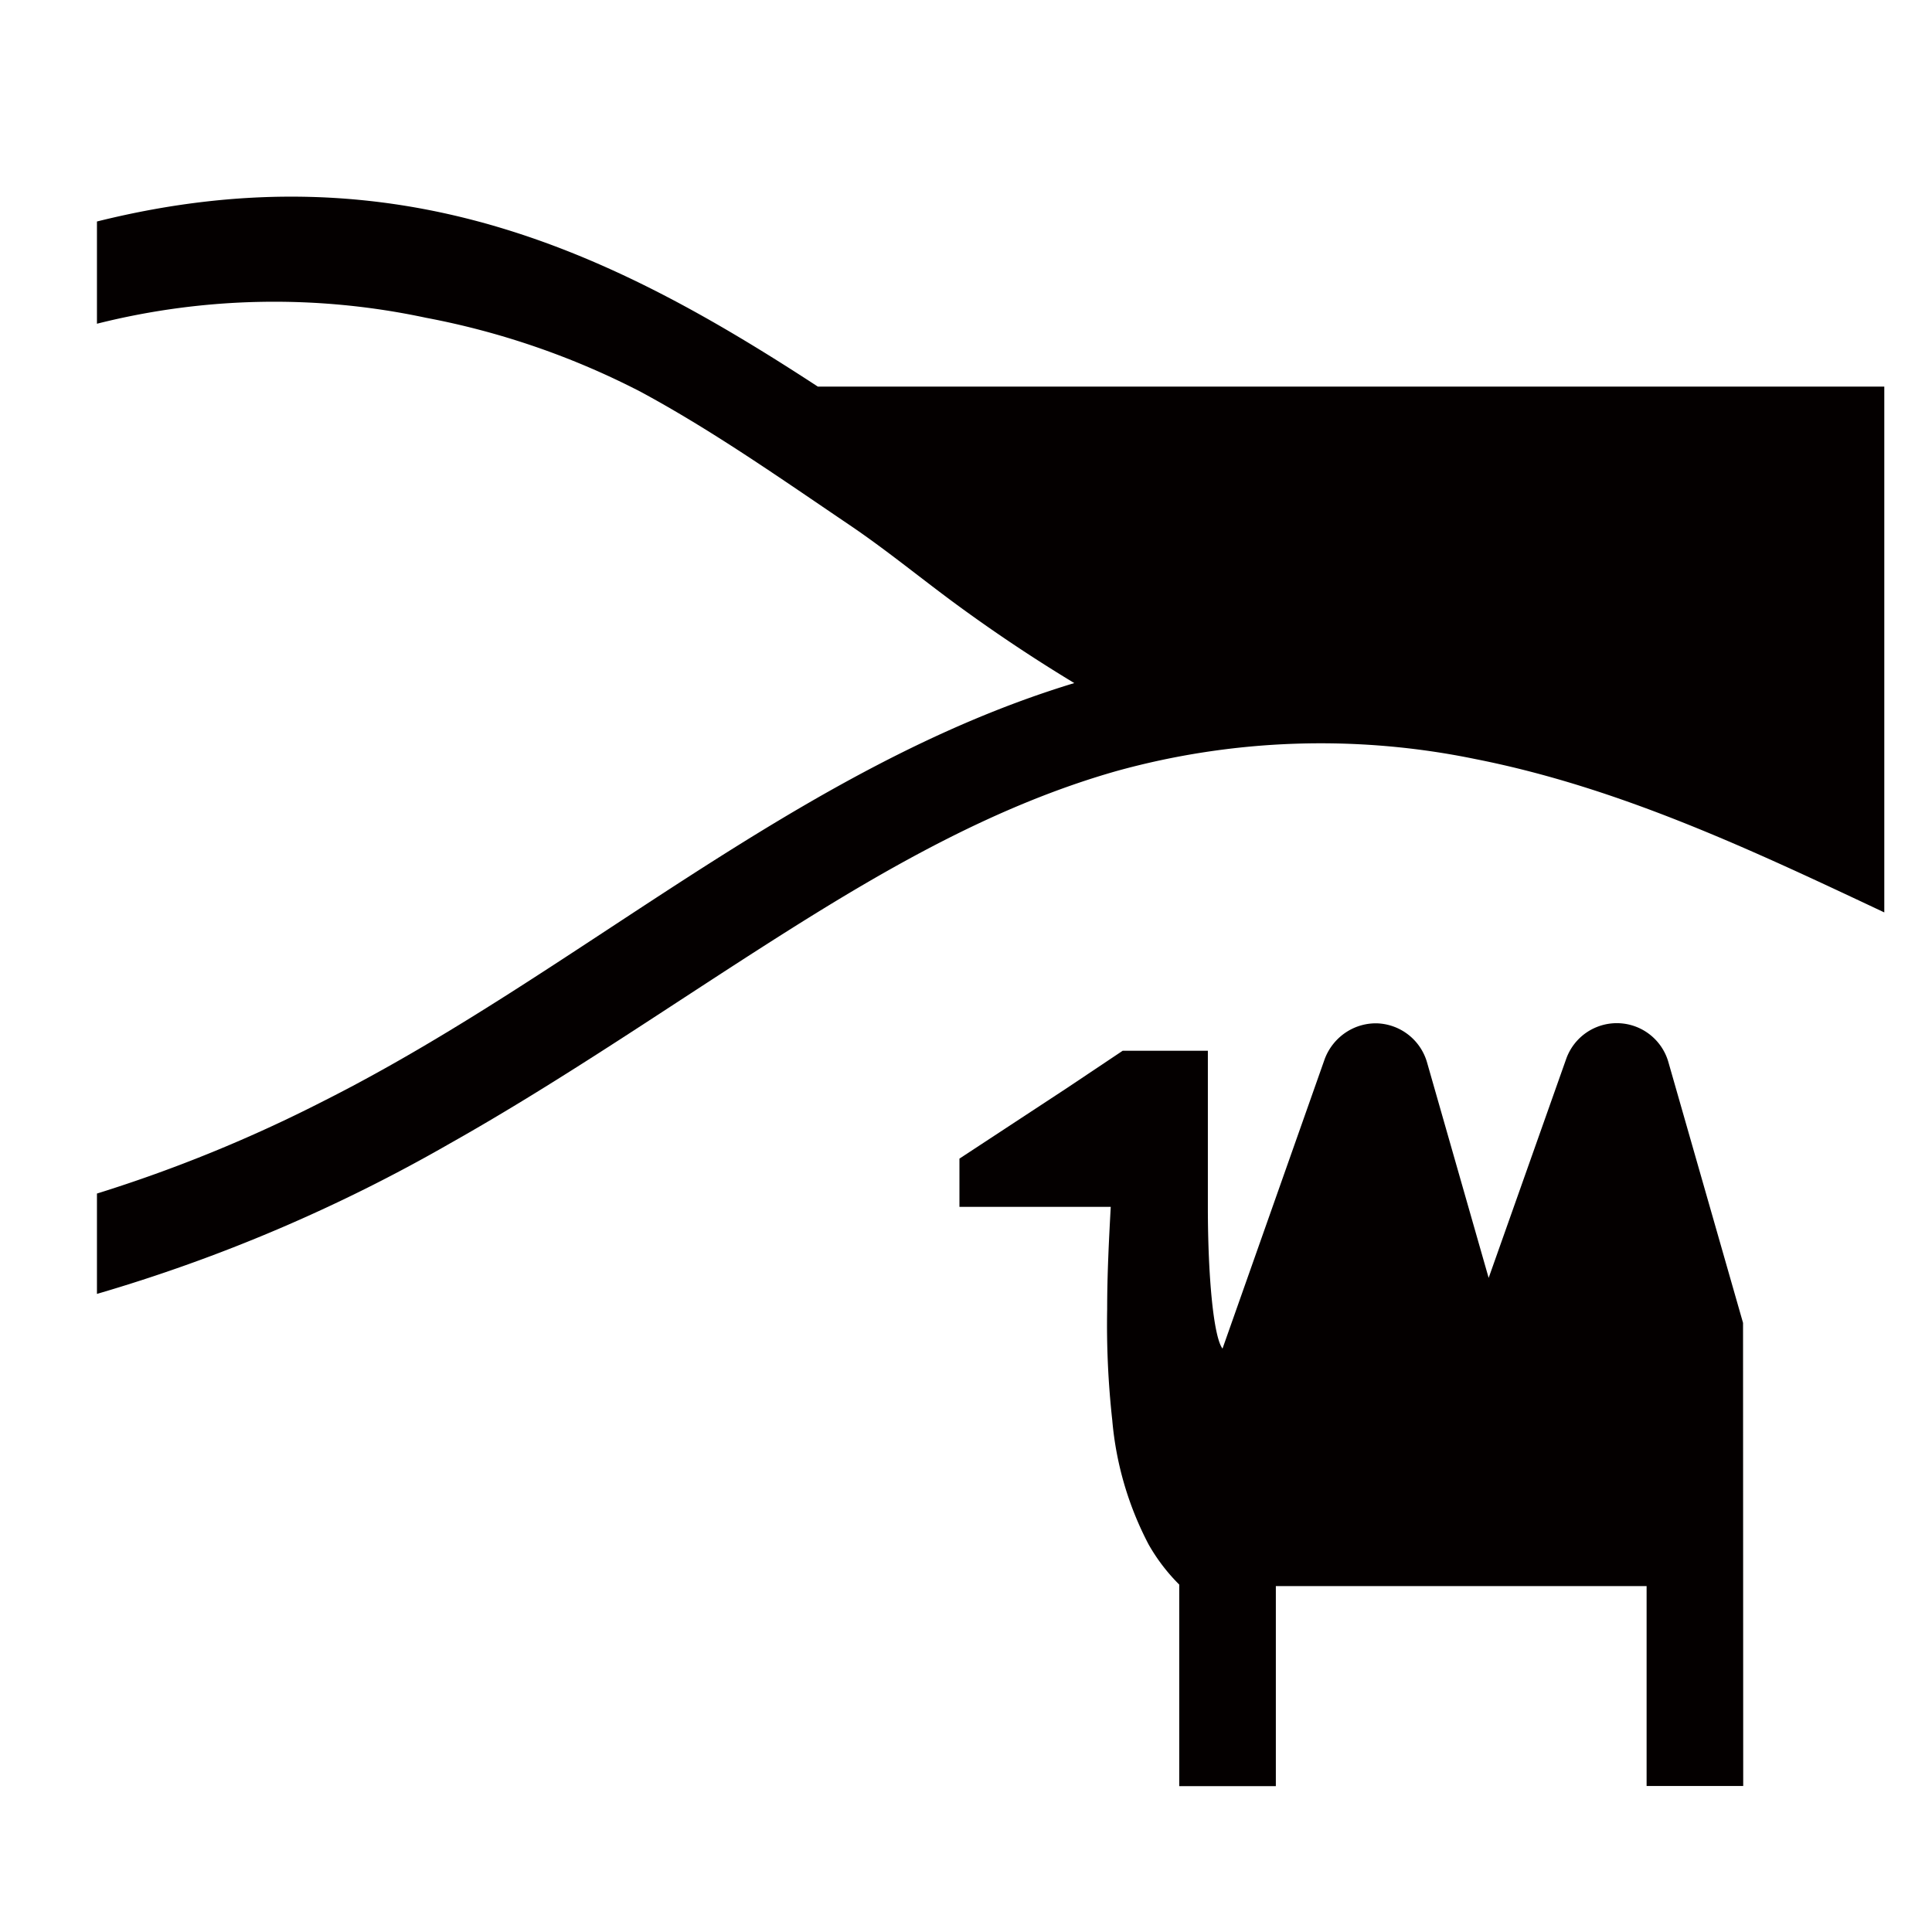
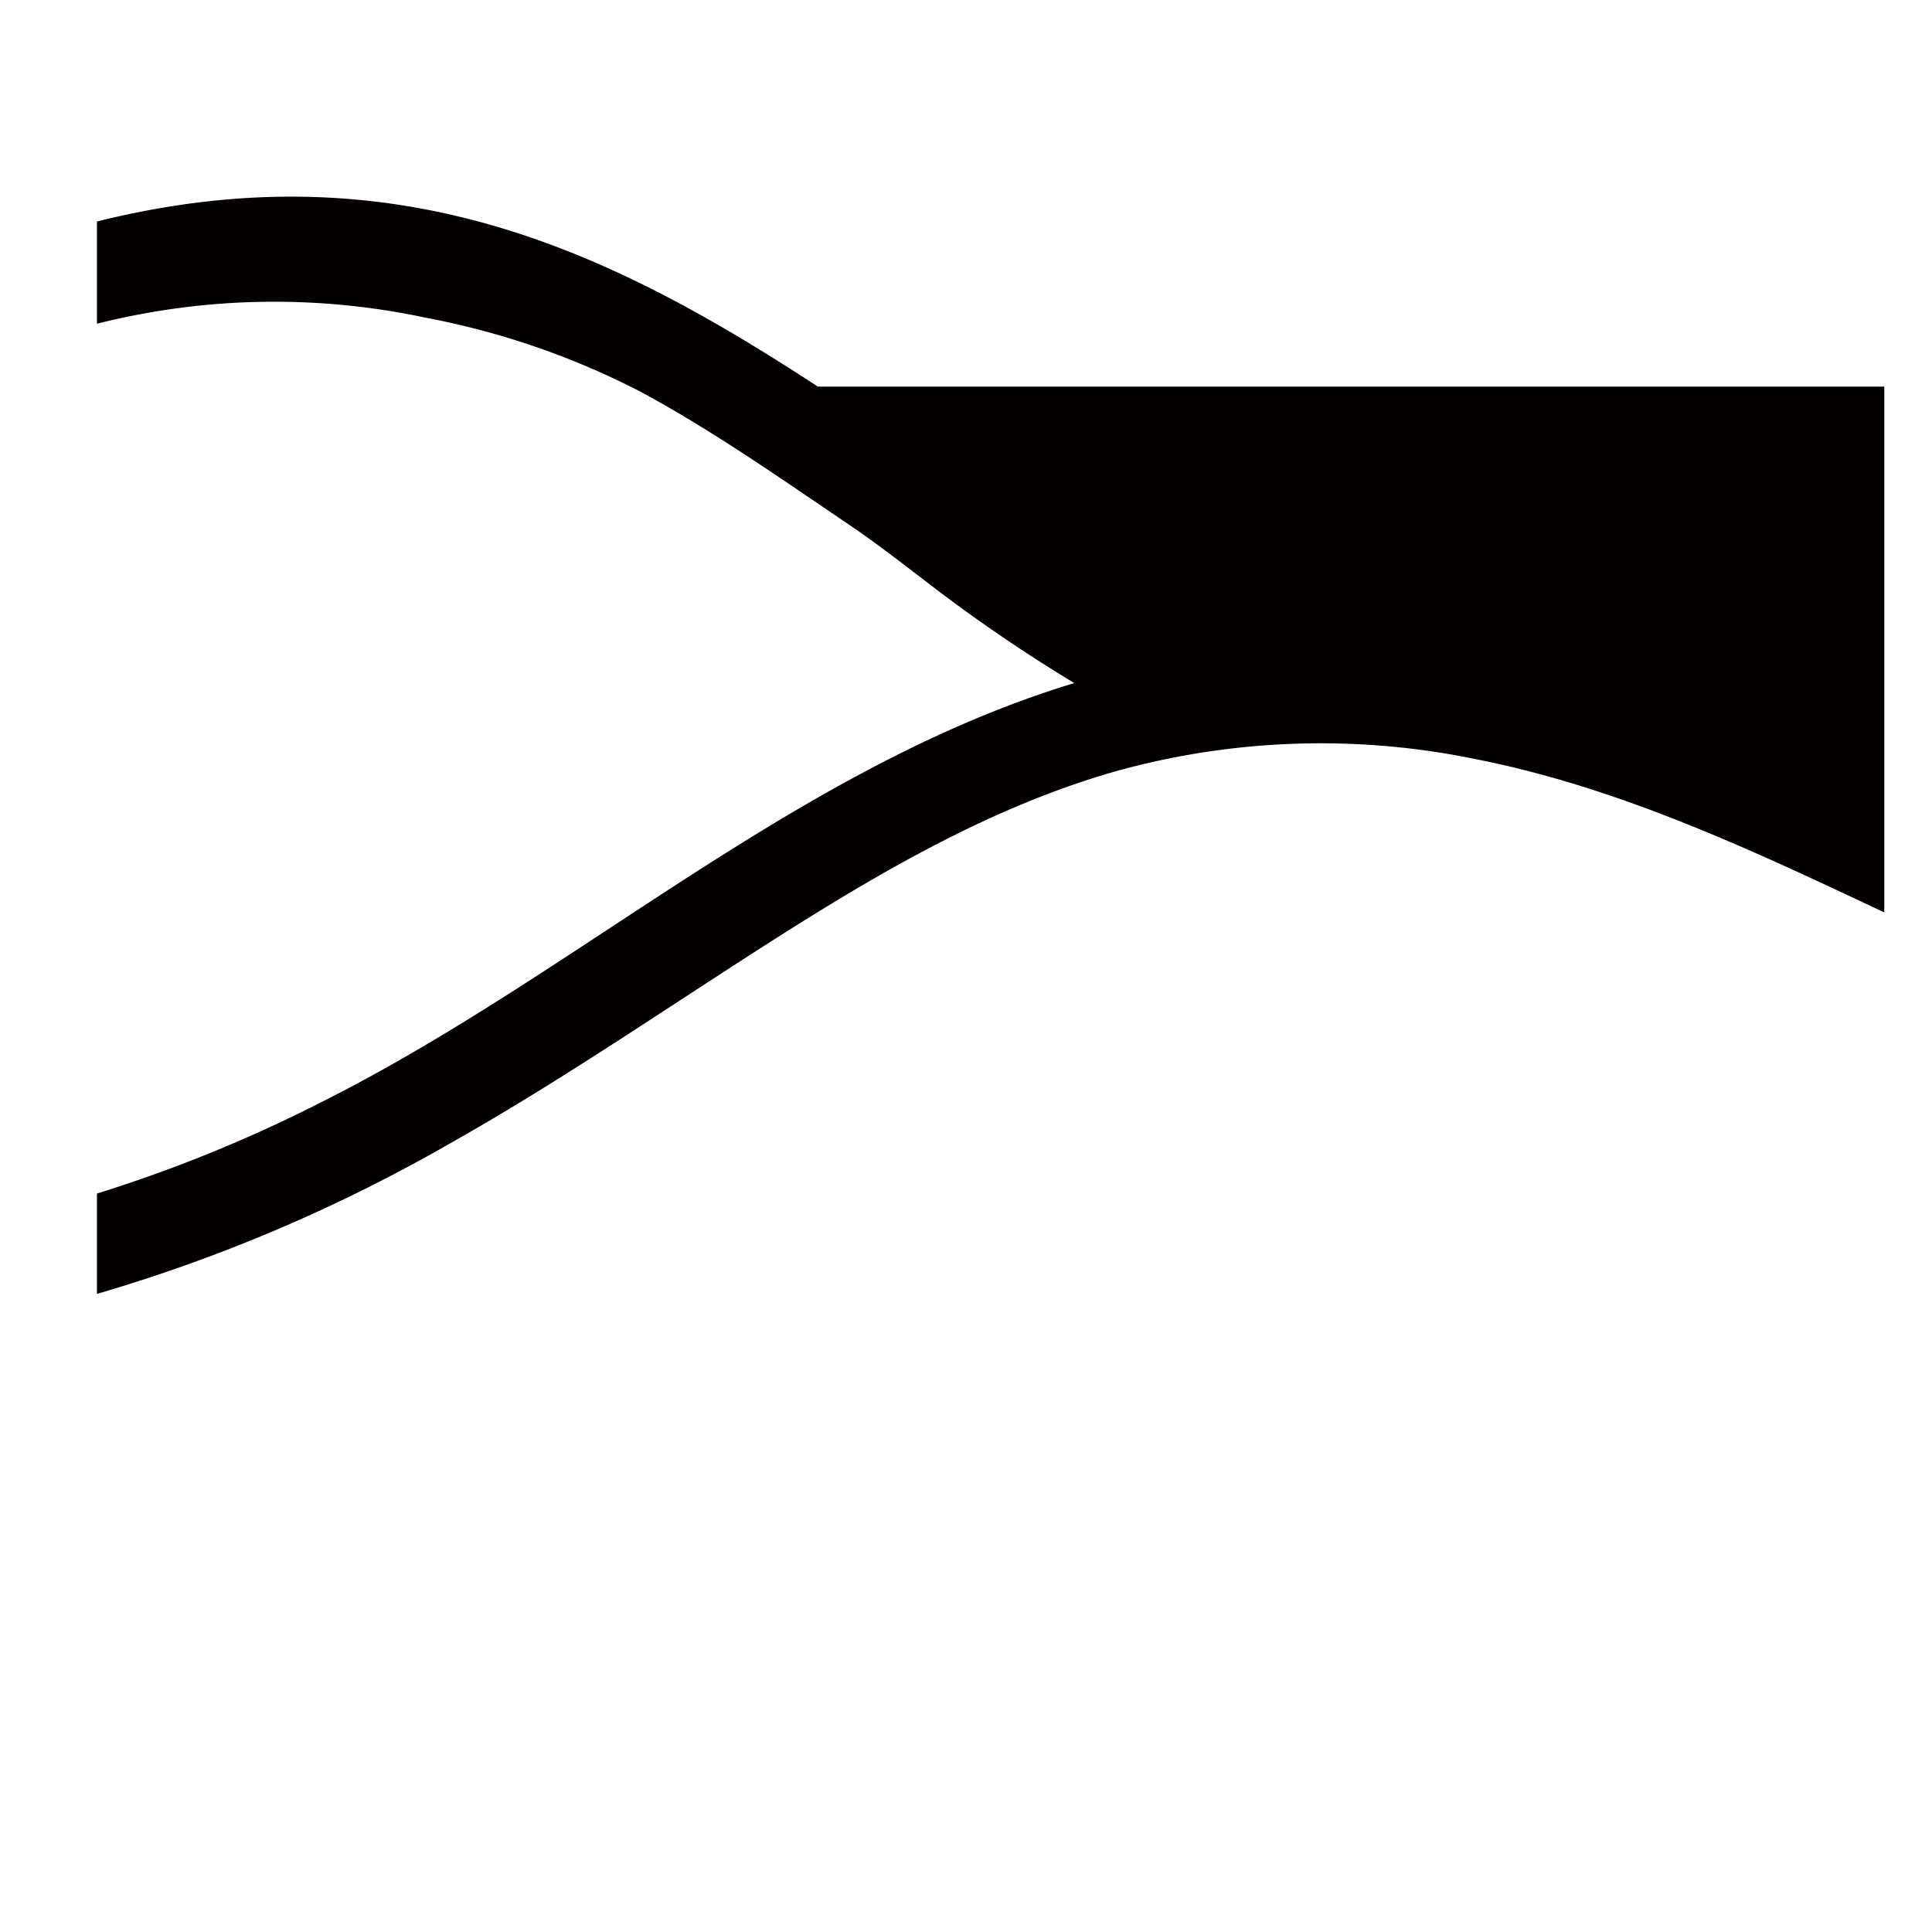
<svg xmlns="http://www.w3.org/2000/svg" viewBox="0 0 113.39 113.39">
  <defs>
    <style>.cls-1{fill:none;}.cls-2{fill:#040000;}</style>
  </defs>
  <title>アセット 272</title>
  <g id="レイヤー_2" data-name="レイヤー 2">
    <g id="waku">
-       <rect class="cls-1" width="113.39" height="113.39" />
-     </g>
+       </g>
    <g id="編集モード">
      <path class="cls-2" d="M5.69,75.94a95.12,95.12,0,0,0,20.7-8.82c6.75-3.8,13.1-8.22,19.64-12.36,6.12-3.87,12.5-7.52,19.51-9.51a44.94,44.94,0,0,1,21.05-.7c8.47,1.67,16.23,5.34,24,9V22.69H48C36.22,15,23.53,8.55,5.69,13v6A42.59,42.59,0,0,1,25,18.65,46,46,0,0,1,37.61,23c4.26,2.3,8.25,5.11,12.26,7.82,2.23,1.51,4.28,3.21,6.46,4.8s4.42,3.08,6.72,4.47c-16.26,4.93-29.1,17-44.08,24.54A84.1,84.1,0,0,1,5.69,70.05Z" />
-       <path class="cls-2" d="M102.3,77.64l-4.38-15.3a3.15,3.15,0,0,0-6-.19L87.37,75,83.75,62.34a3.17,3.17,0,0,0-2.93-2.28,3.18,3.18,0,0,0-1.75.48,3.25,3.25,0,0,0-1.32,1.61l-6,17c-.52-.67-.86-4.17-.86-8.32V61.67h-5l-3.29,2.2L56.31,68v2.83h8.88c-.11,2-.21,4-.21,6a51,51,0,0,0,.3,6.53,19.25,19.25,0,0,0,2.13,7.28A10.94,10.94,0,0,0,69.21,93v11.83h5.67V93.09H96.64v11.73h5.67Z" />
    </g>
  </g>
</svg>